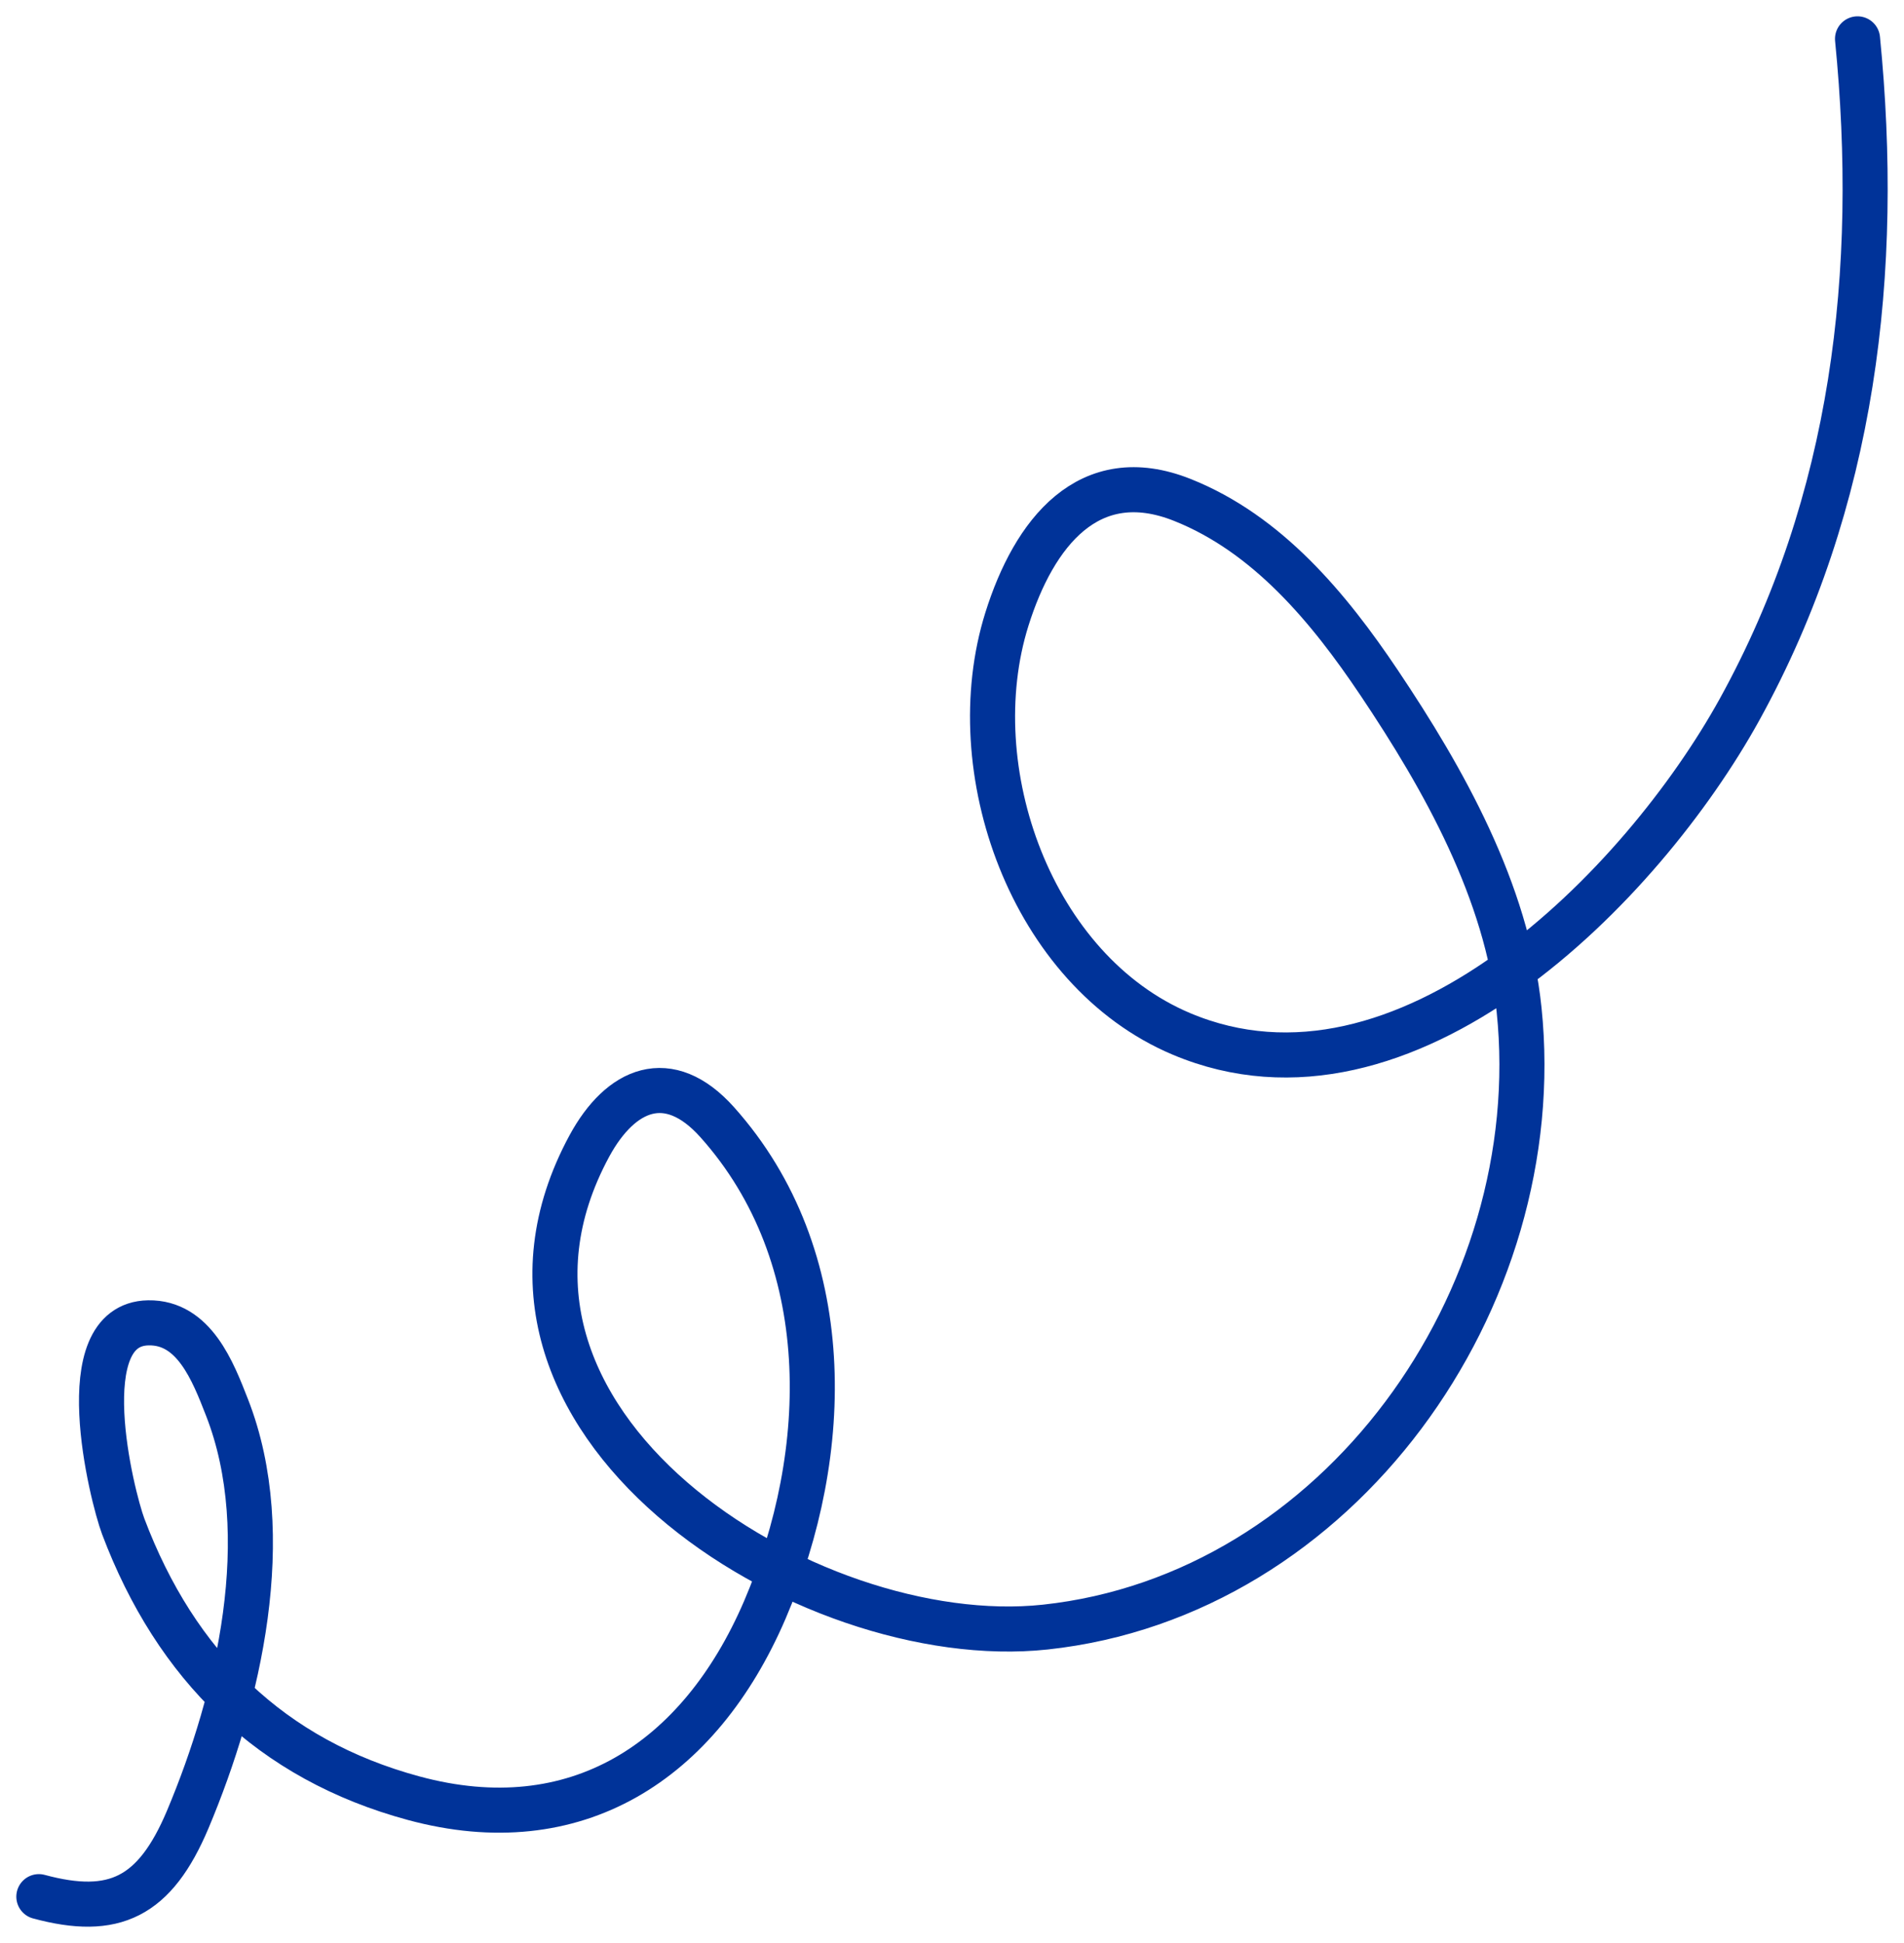
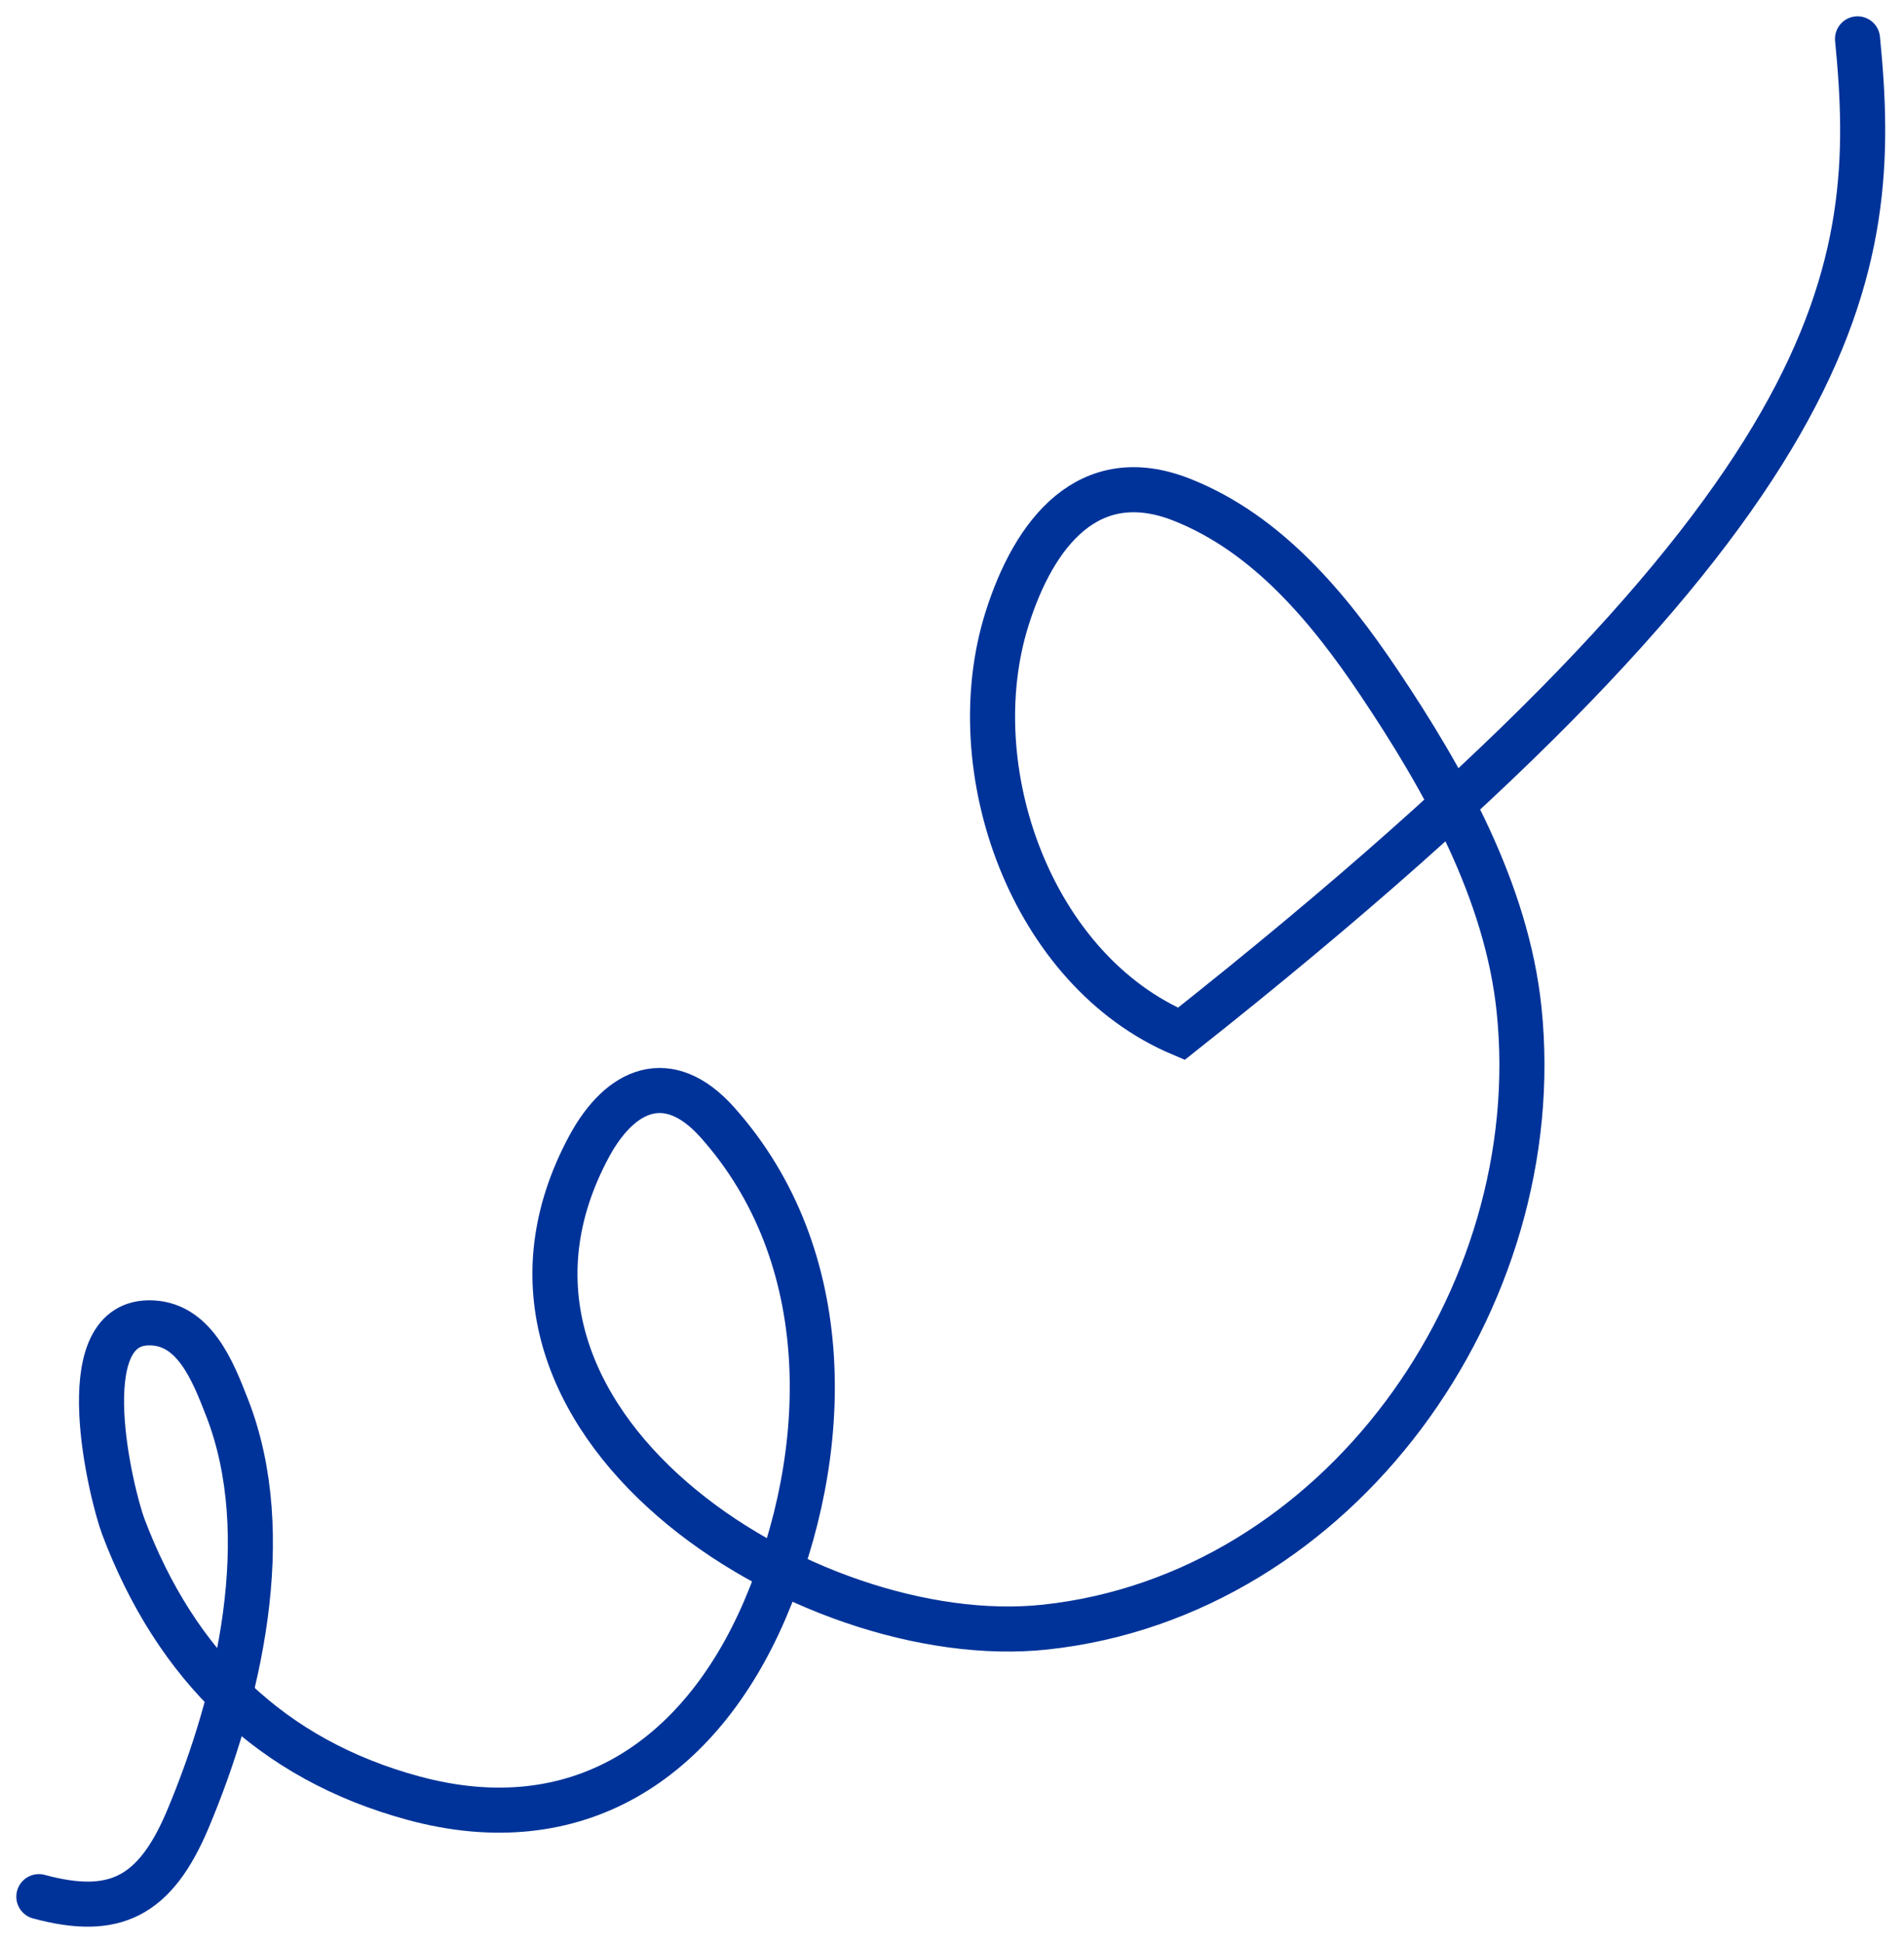
<svg xmlns="http://www.w3.org/2000/svg" width="49" height="50" viewBox="0 0 49 50" fill="none">
-   <path d="M1 48.807C2.935 49.33 3.985 48.829 4.832 46.82C6.148 43.692 7.128 39.504 5.841 36.215C5.48 35.291 4.994 34.021 3.819 34.041C1.781 34.075 2.876 38.489 3.171 39.279C4.525 42.867 6.978 45.282 10.648 46.274C14.808 47.399 17.992 45.355 19.682 41.43C21.417 37.386 21.554 32.34 18.457 28.877C17.203 27.476 15.97 28.013 15.169 29.487C11.341 36.559 20.77 42.53 26.901 41.87C34.441 41.058 39.867 33.443 39.094 25.983C38.779 22.936 37.16 20.054 35.491 17.567C34.2 15.643 32.622 13.738 30.426 12.864C28.018 11.906 26.607 13.72 25.913 15.933C24.701 19.798 26.54 24.974 30.401 26.604C36.164 29.036 42.266 22.79 44.77 18.254C47.726 12.896 48.394 6.966 47.804 1" stroke="#003399" stroke-width="1.16" stroke-linecap="round" />
+   <path d="M1 48.807C2.935 49.33 3.985 48.829 4.832 46.82C6.148 43.692 7.128 39.504 5.841 36.215C5.48 35.291 4.994 34.021 3.819 34.041C1.781 34.075 2.876 38.489 3.171 39.279C4.525 42.867 6.978 45.282 10.648 46.274C14.808 47.399 17.992 45.355 19.682 41.43C21.417 37.386 21.554 32.34 18.457 28.877C17.203 27.476 15.97 28.013 15.169 29.487C11.341 36.559 20.77 42.53 26.901 41.87C34.441 41.058 39.867 33.443 39.094 25.983C38.779 22.936 37.16 20.054 35.491 17.567C34.2 15.643 32.622 13.738 30.426 12.864C28.018 11.906 26.607 13.72 25.913 15.933C24.701 19.798 26.54 24.974 30.401 26.604C47.726 12.896 48.394 6.966 47.804 1" stroke="#003399" stroke-width="1.16" stroke-linecap="round" />
</svg>